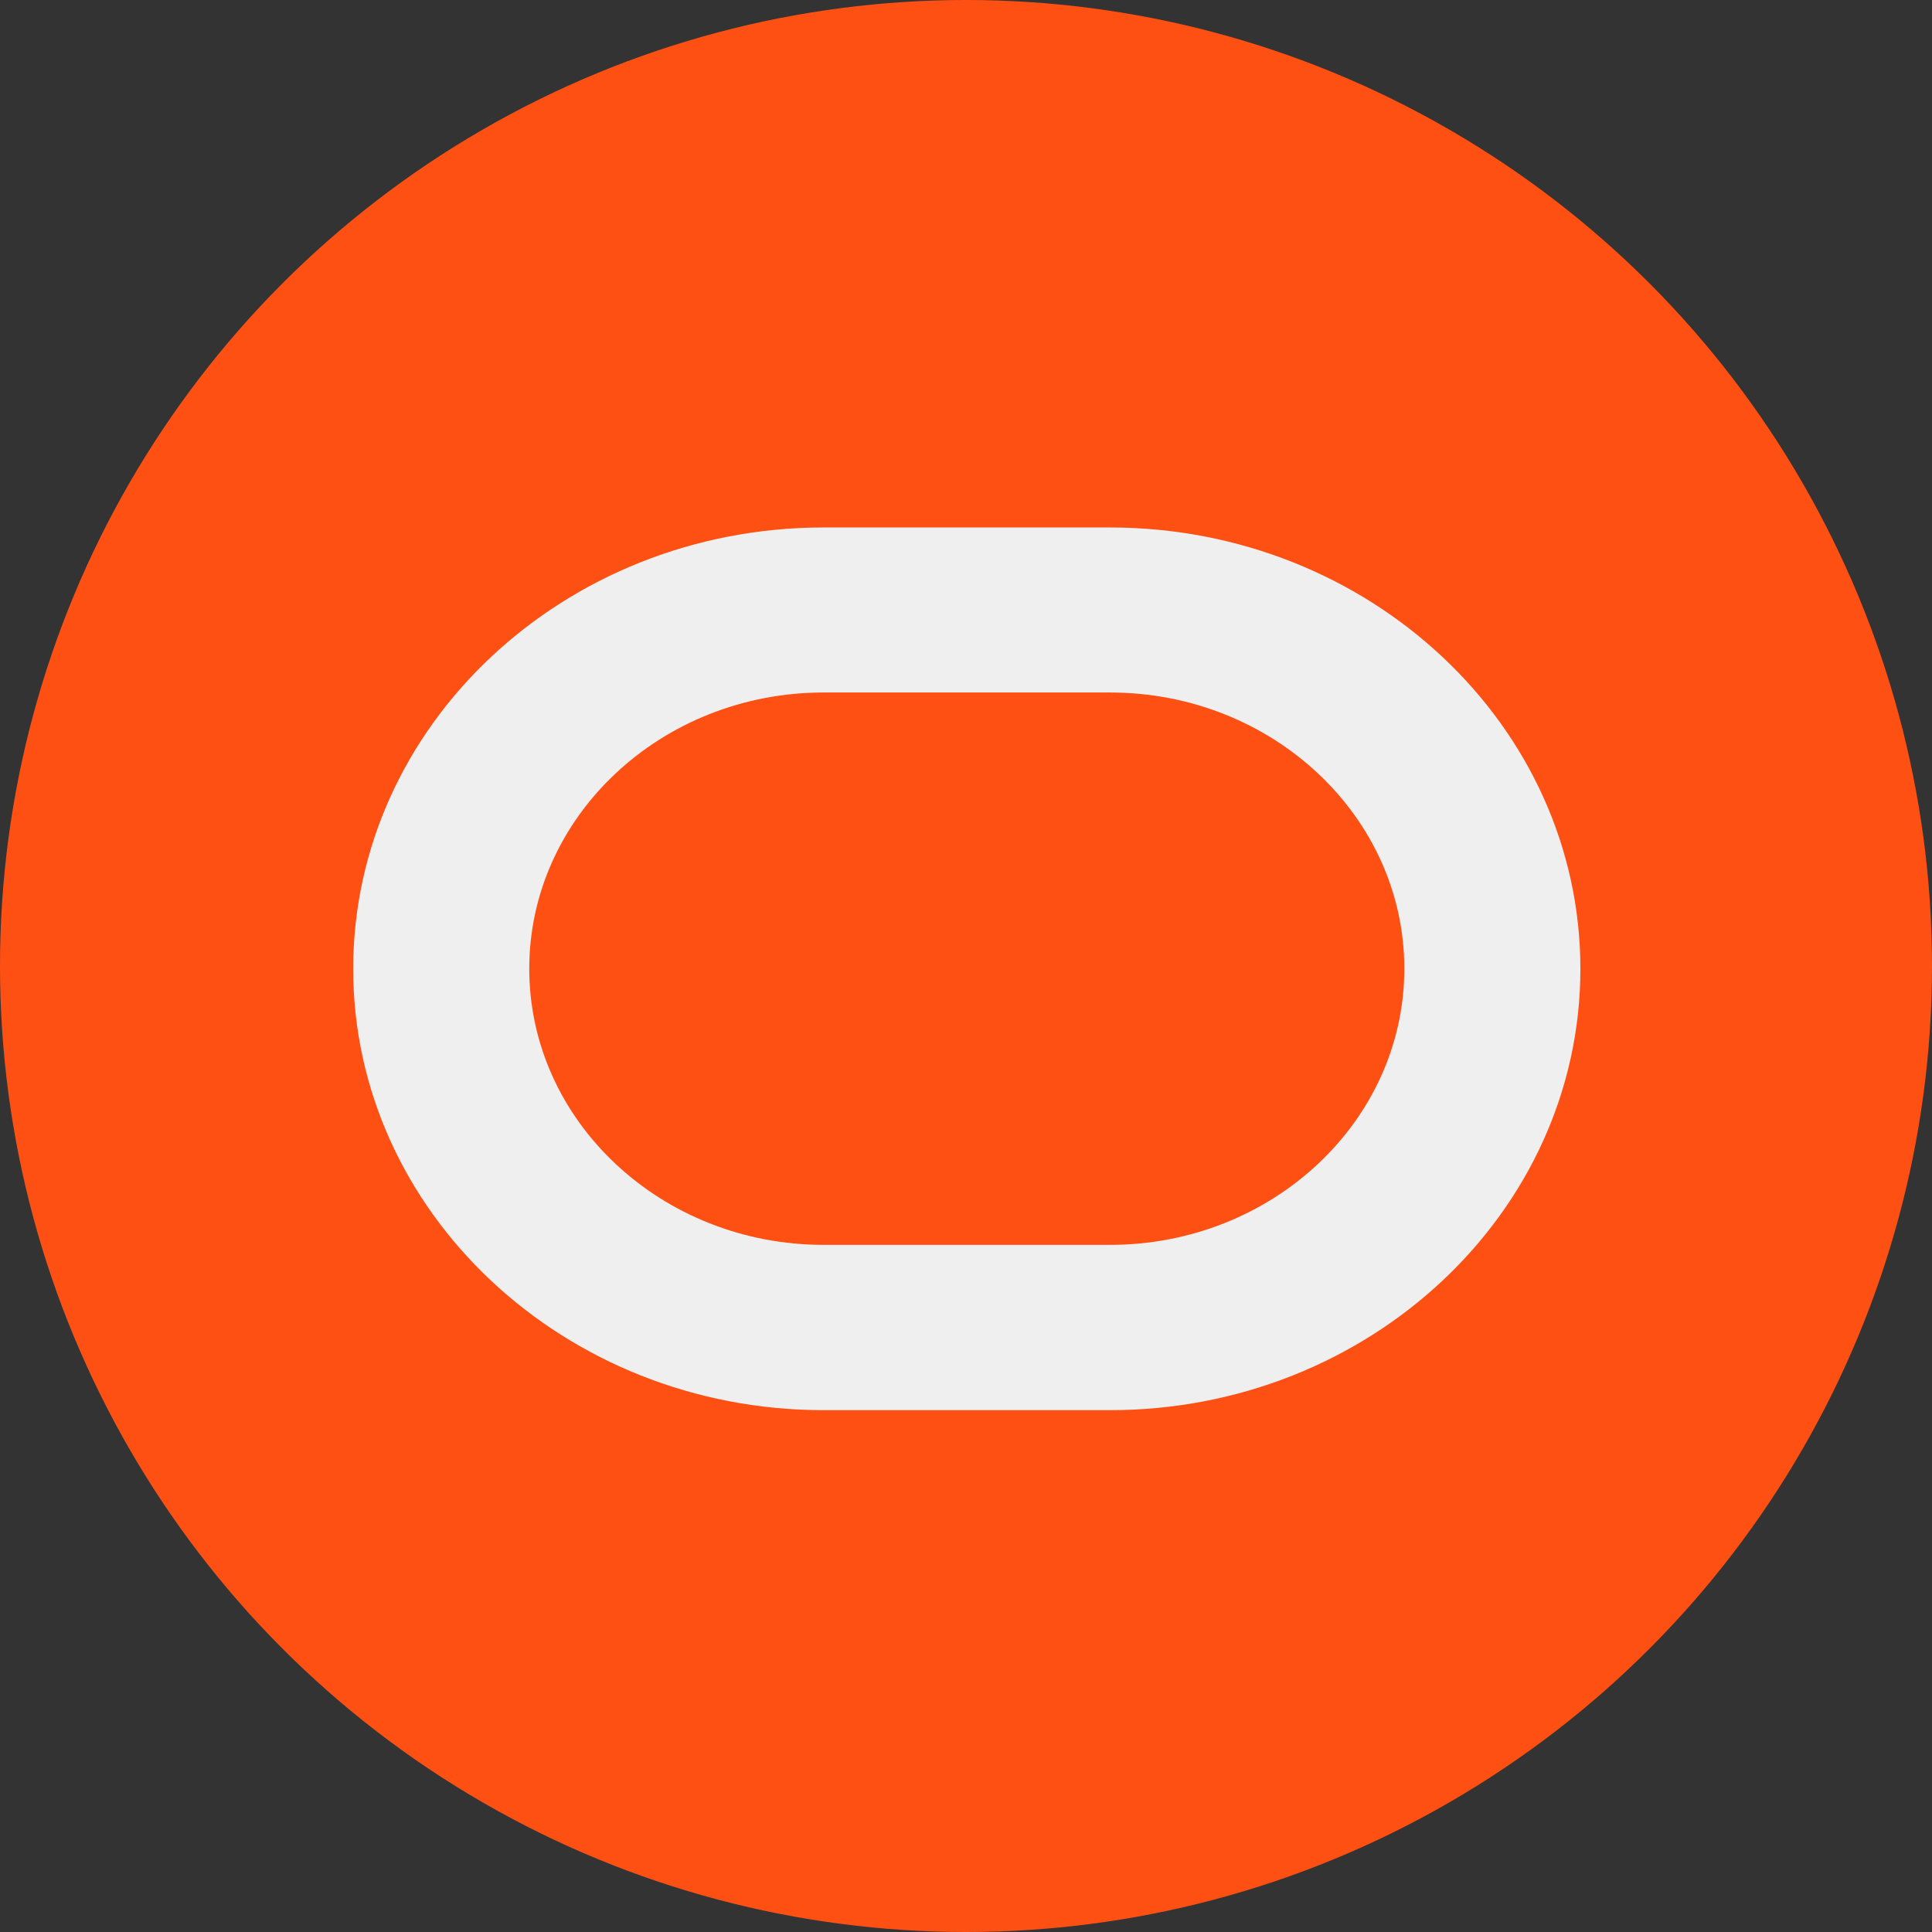
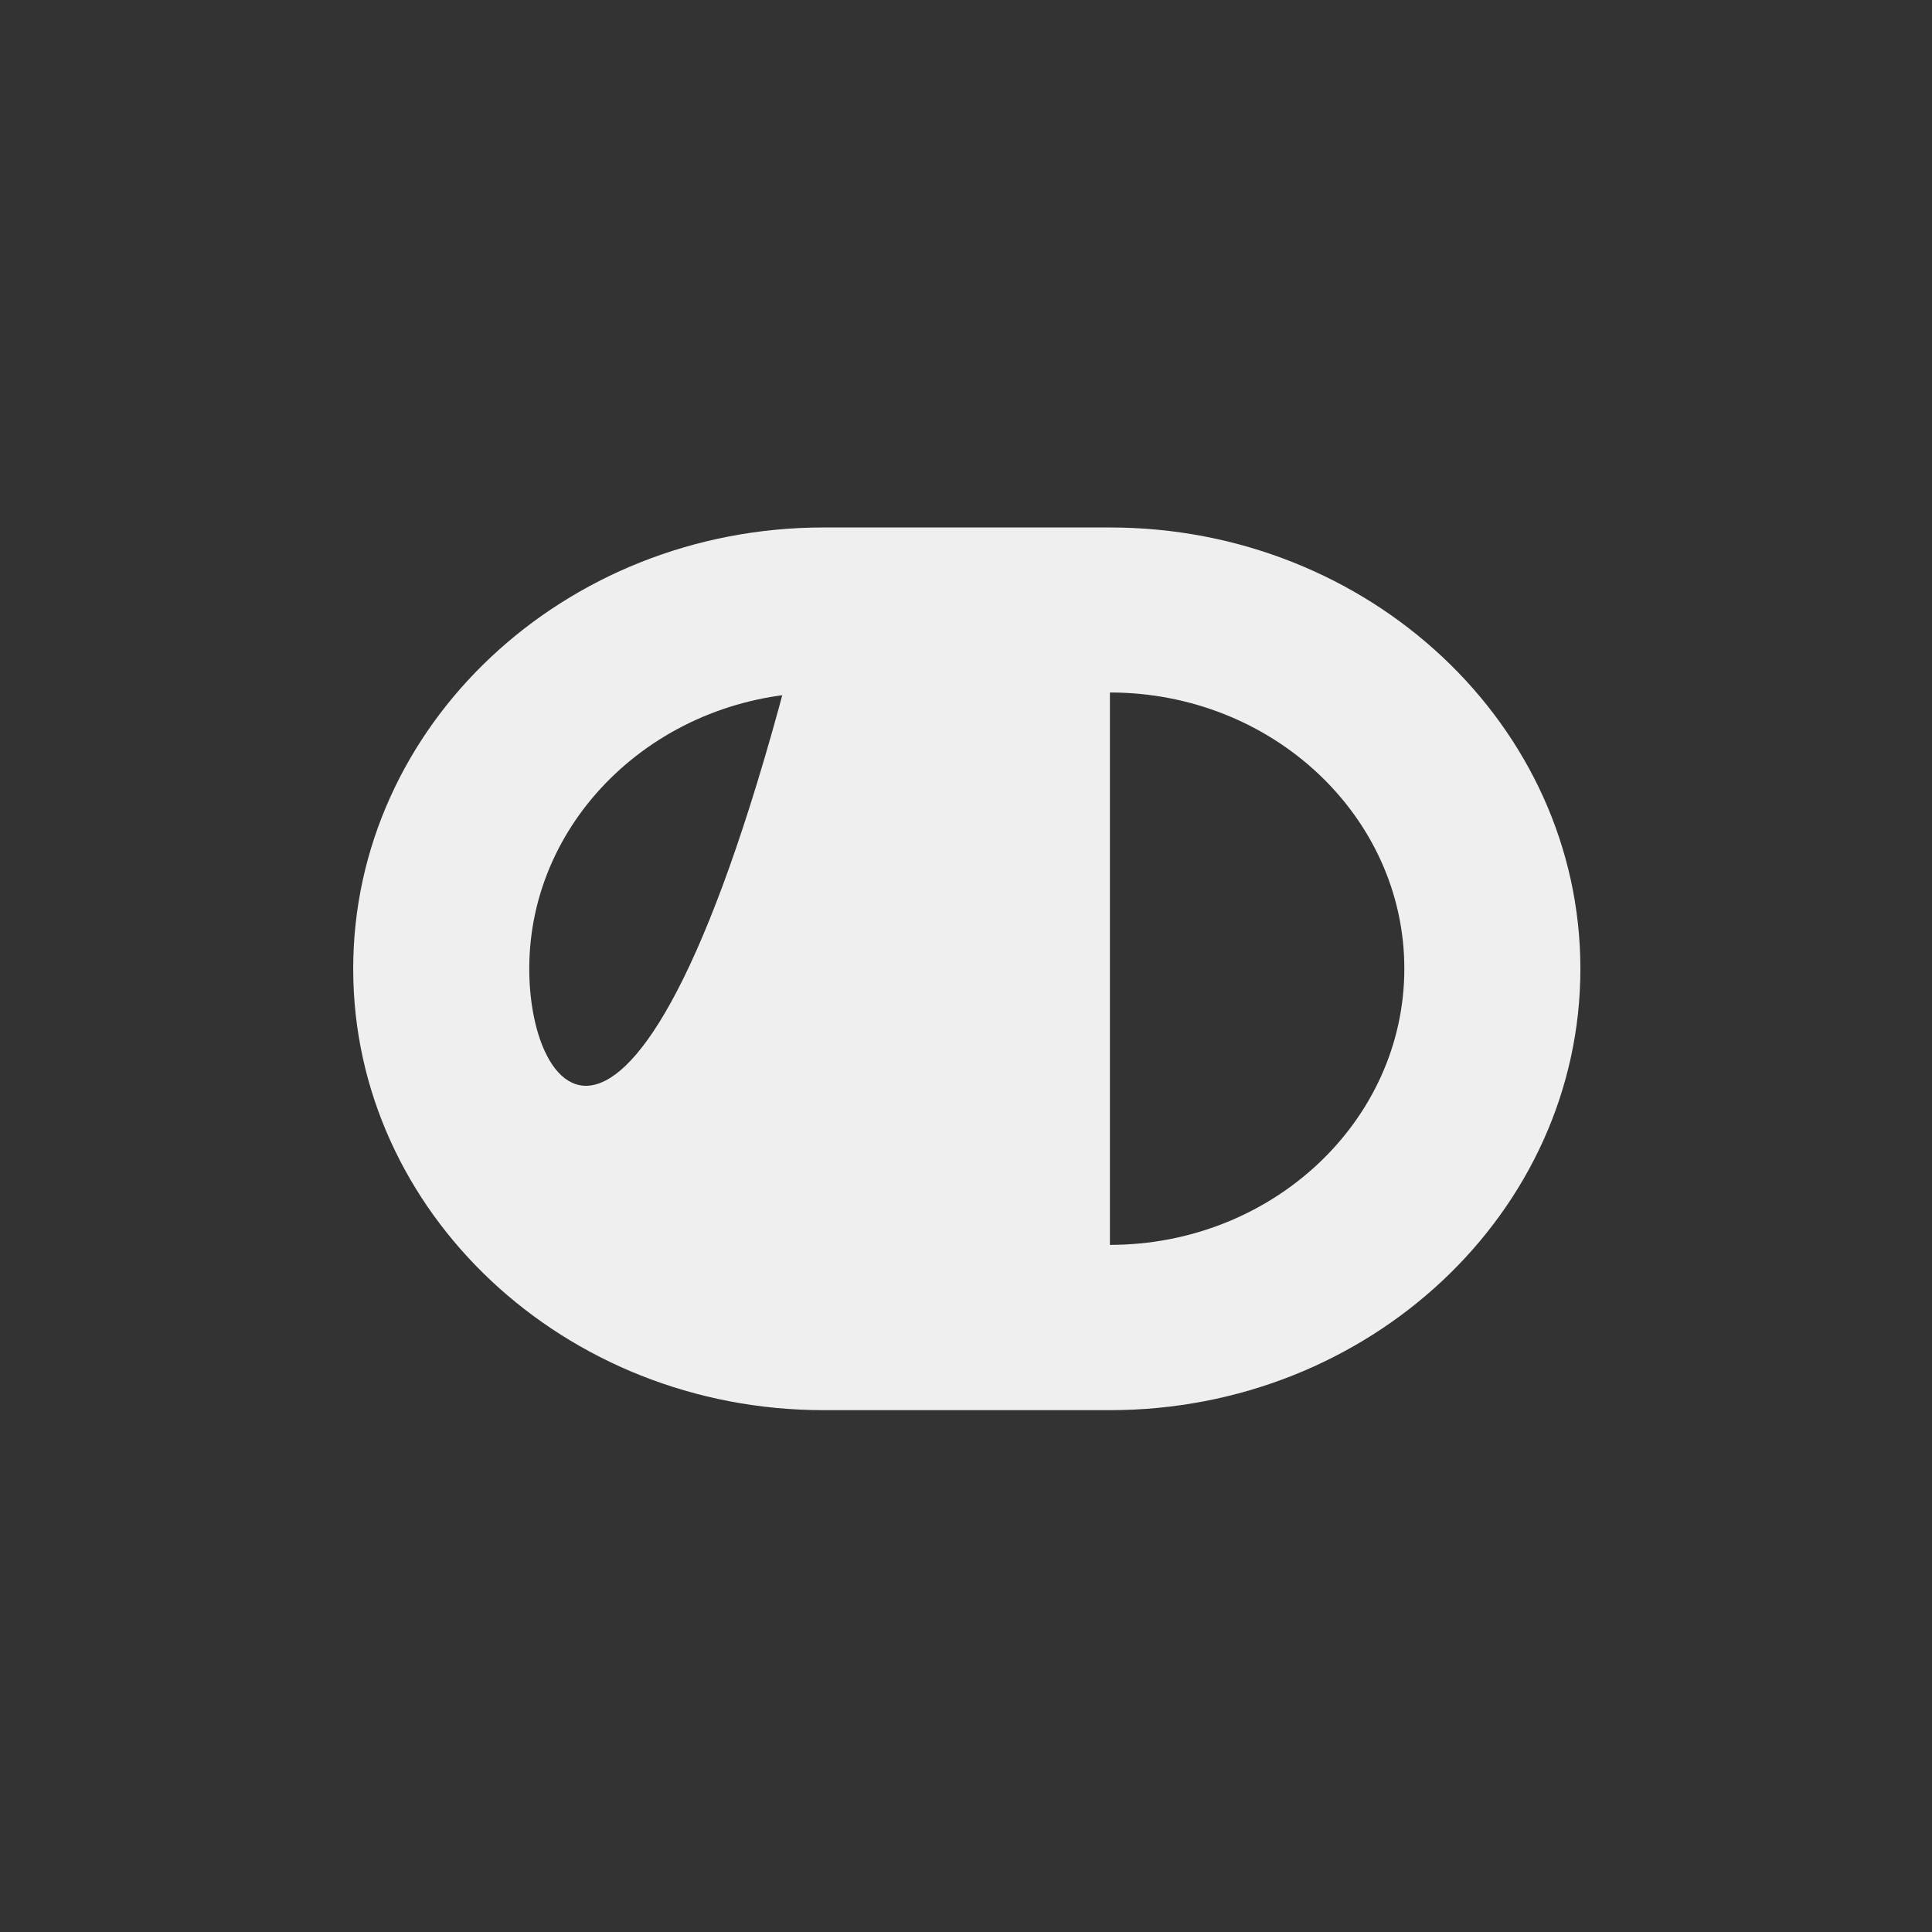
<svg xmlns="http://www.w3.org/2000/svg" width="180" height="180" viewBox="0 0 180 180" fill="none">
  <rect x="0" y="0" width="180" height="180" fill="#333333" stroke="none" />
-   <circle cx="90" cy="90" r="90" fill="#FF5014" />
-   <path d="M103.408 49.143H76.74C52.57 49.143 32.907 67.588 32.907 90.263C32.907 112.937 52.57 131.382 76.74 131.382H103.408C127.565 131.382 147.241 112.937 147.241 90.263C147.241 67.588 127.565 49.143 103.408 49.143ZM103.408 115.982H76.74C61.612 115.982 49.31 104.442 49.31 90.25C49.31 76.058 61.612 64.518 76.74 64.518H103.408C118.536 64.518 130.838 76.058 130.838 90.25C130.838 104.442 118.536 115.982 103.408 115.982Z" fill="#EFEFEF" />
+   <path d="M103.408 49.143H76.74C52.57 49.143 32.907 67.588 32.907 90.263C32.907 112.937 52.57 131.382 76.74 131.382H103.408C127.565 131.382 147.241 112.937 147.241 90.263C147.241 67.588 127.565 49.143 103.408 49.143ZH76.74C61.612 115.982 49.31 104.442 49.31 90.25C49.31 76.058 61.612 64.518 76.74 64.518H103.408C118.536 64.518 130.838 76.058 130.838 90.25C130.838 104.442 118.536 115.982 103.408 115.982Z" fill="#EFEFEF" />
</svg>